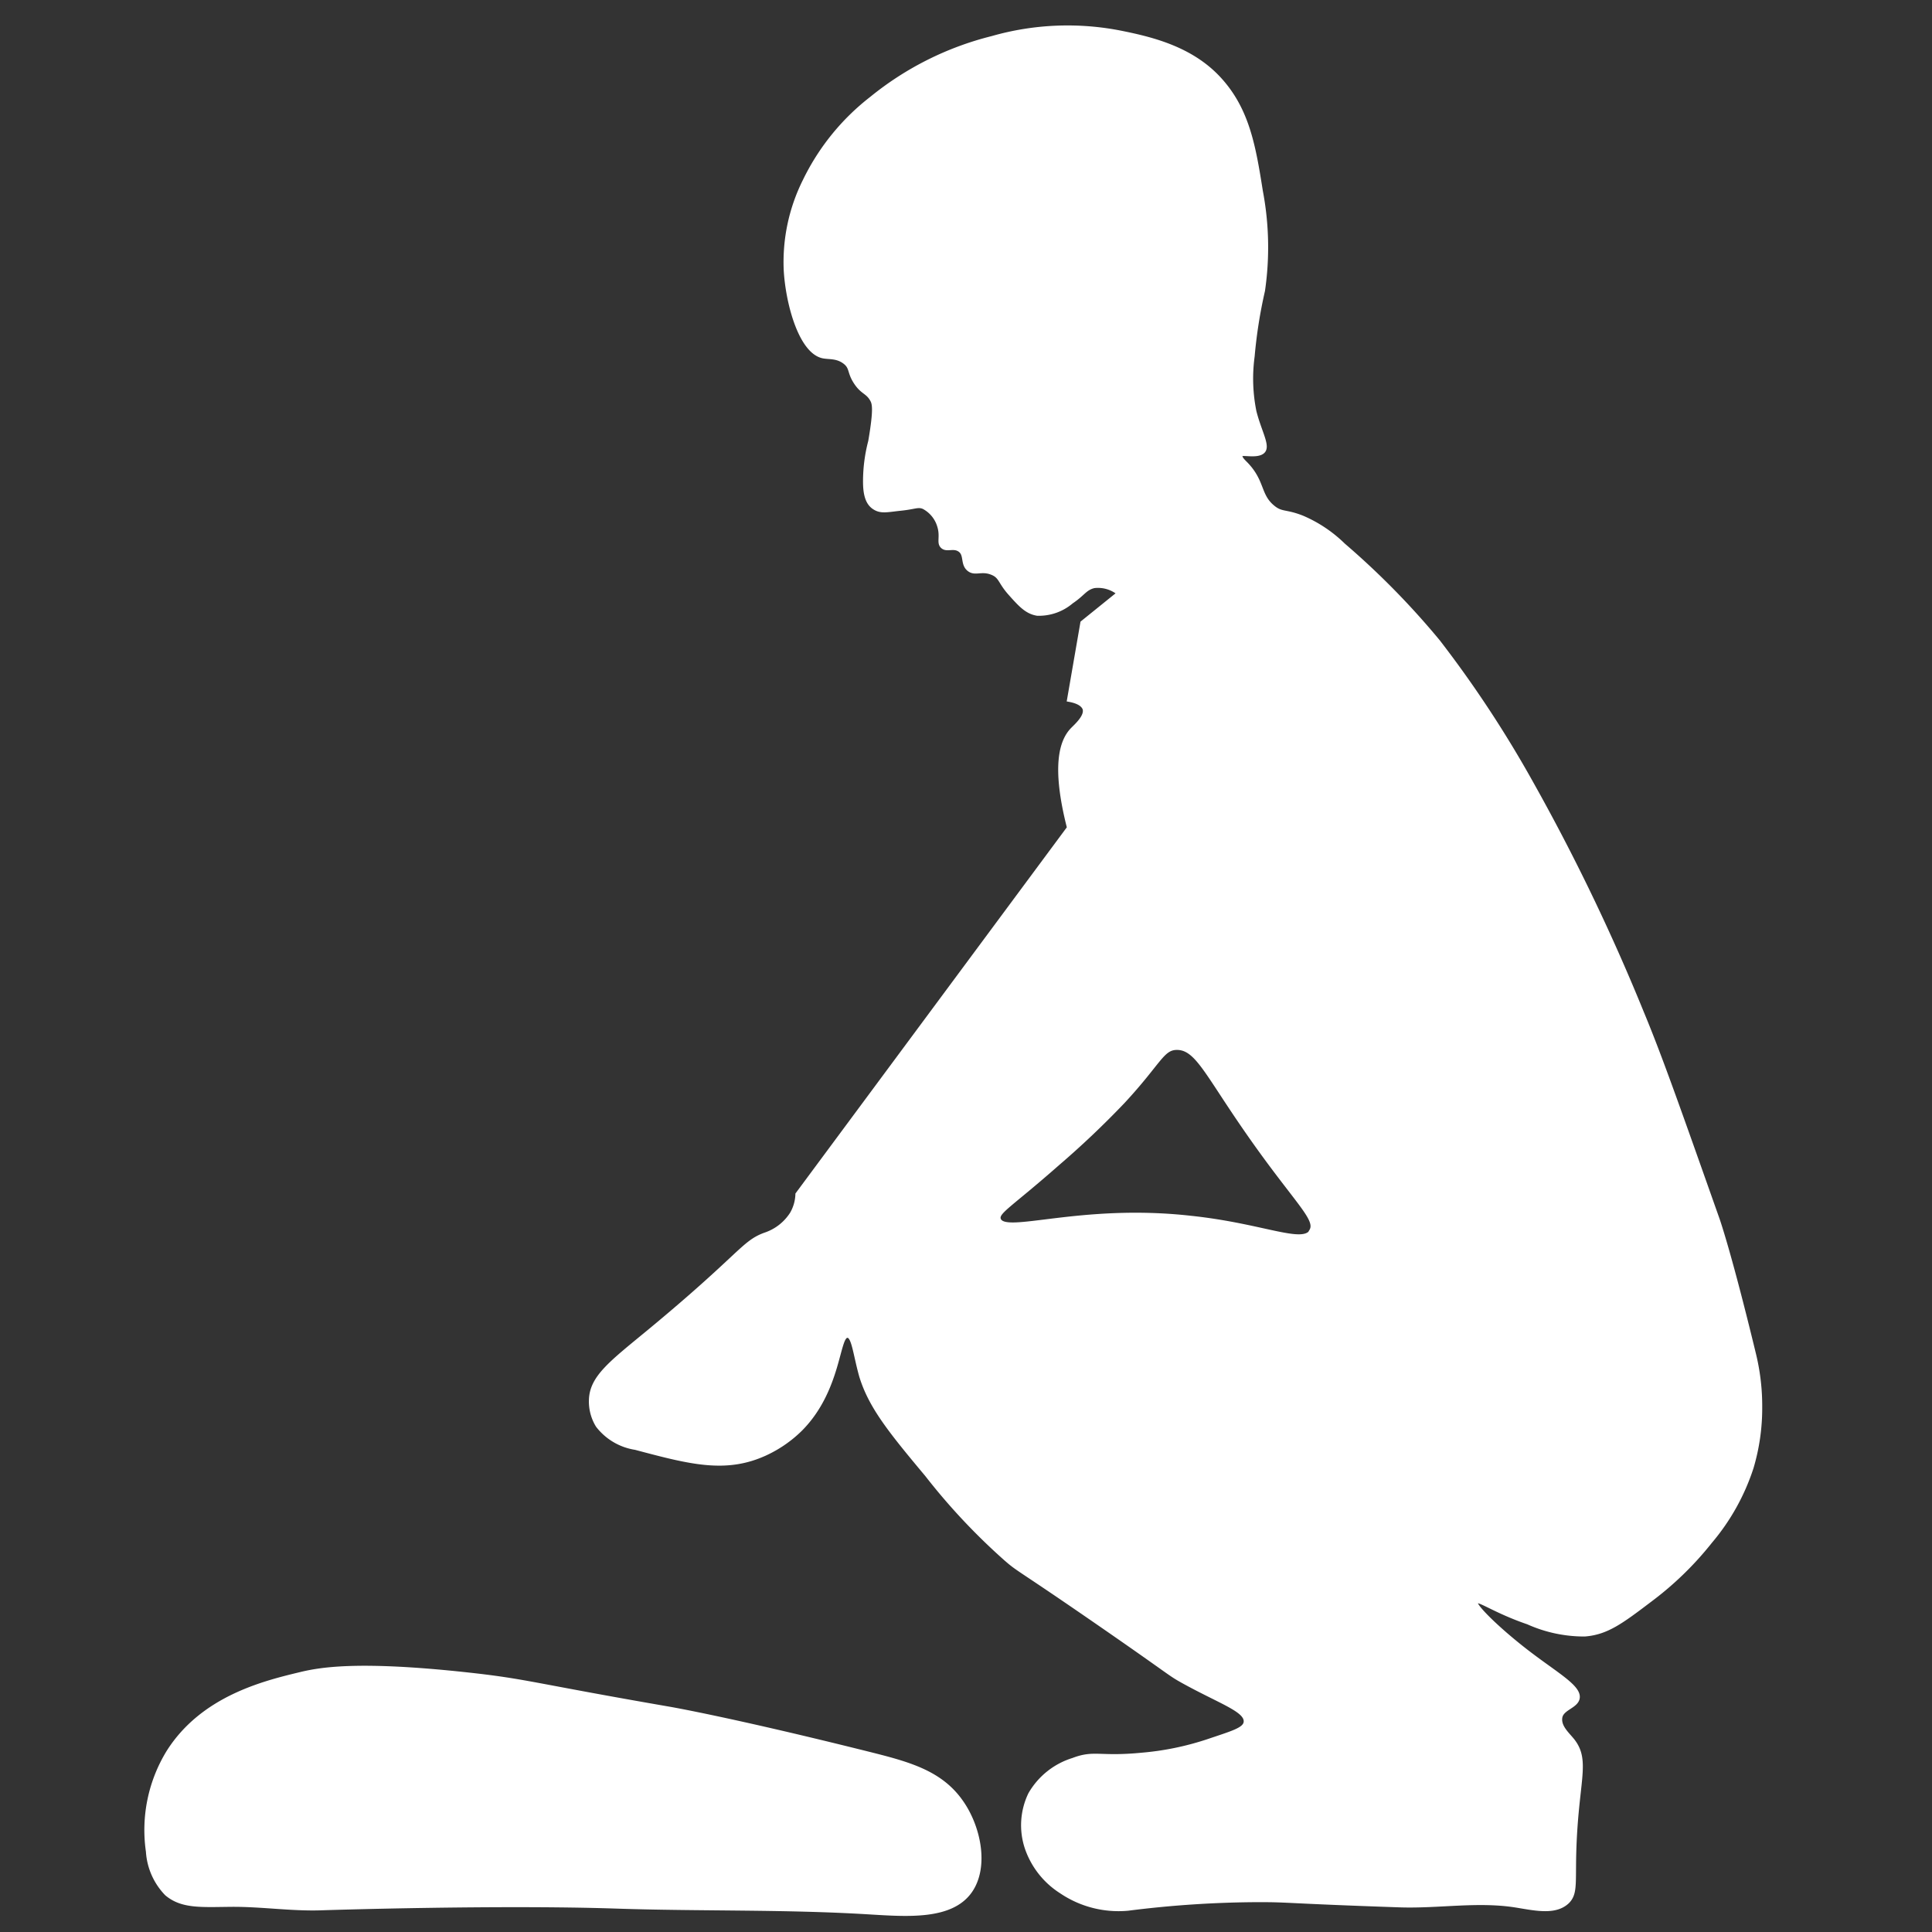
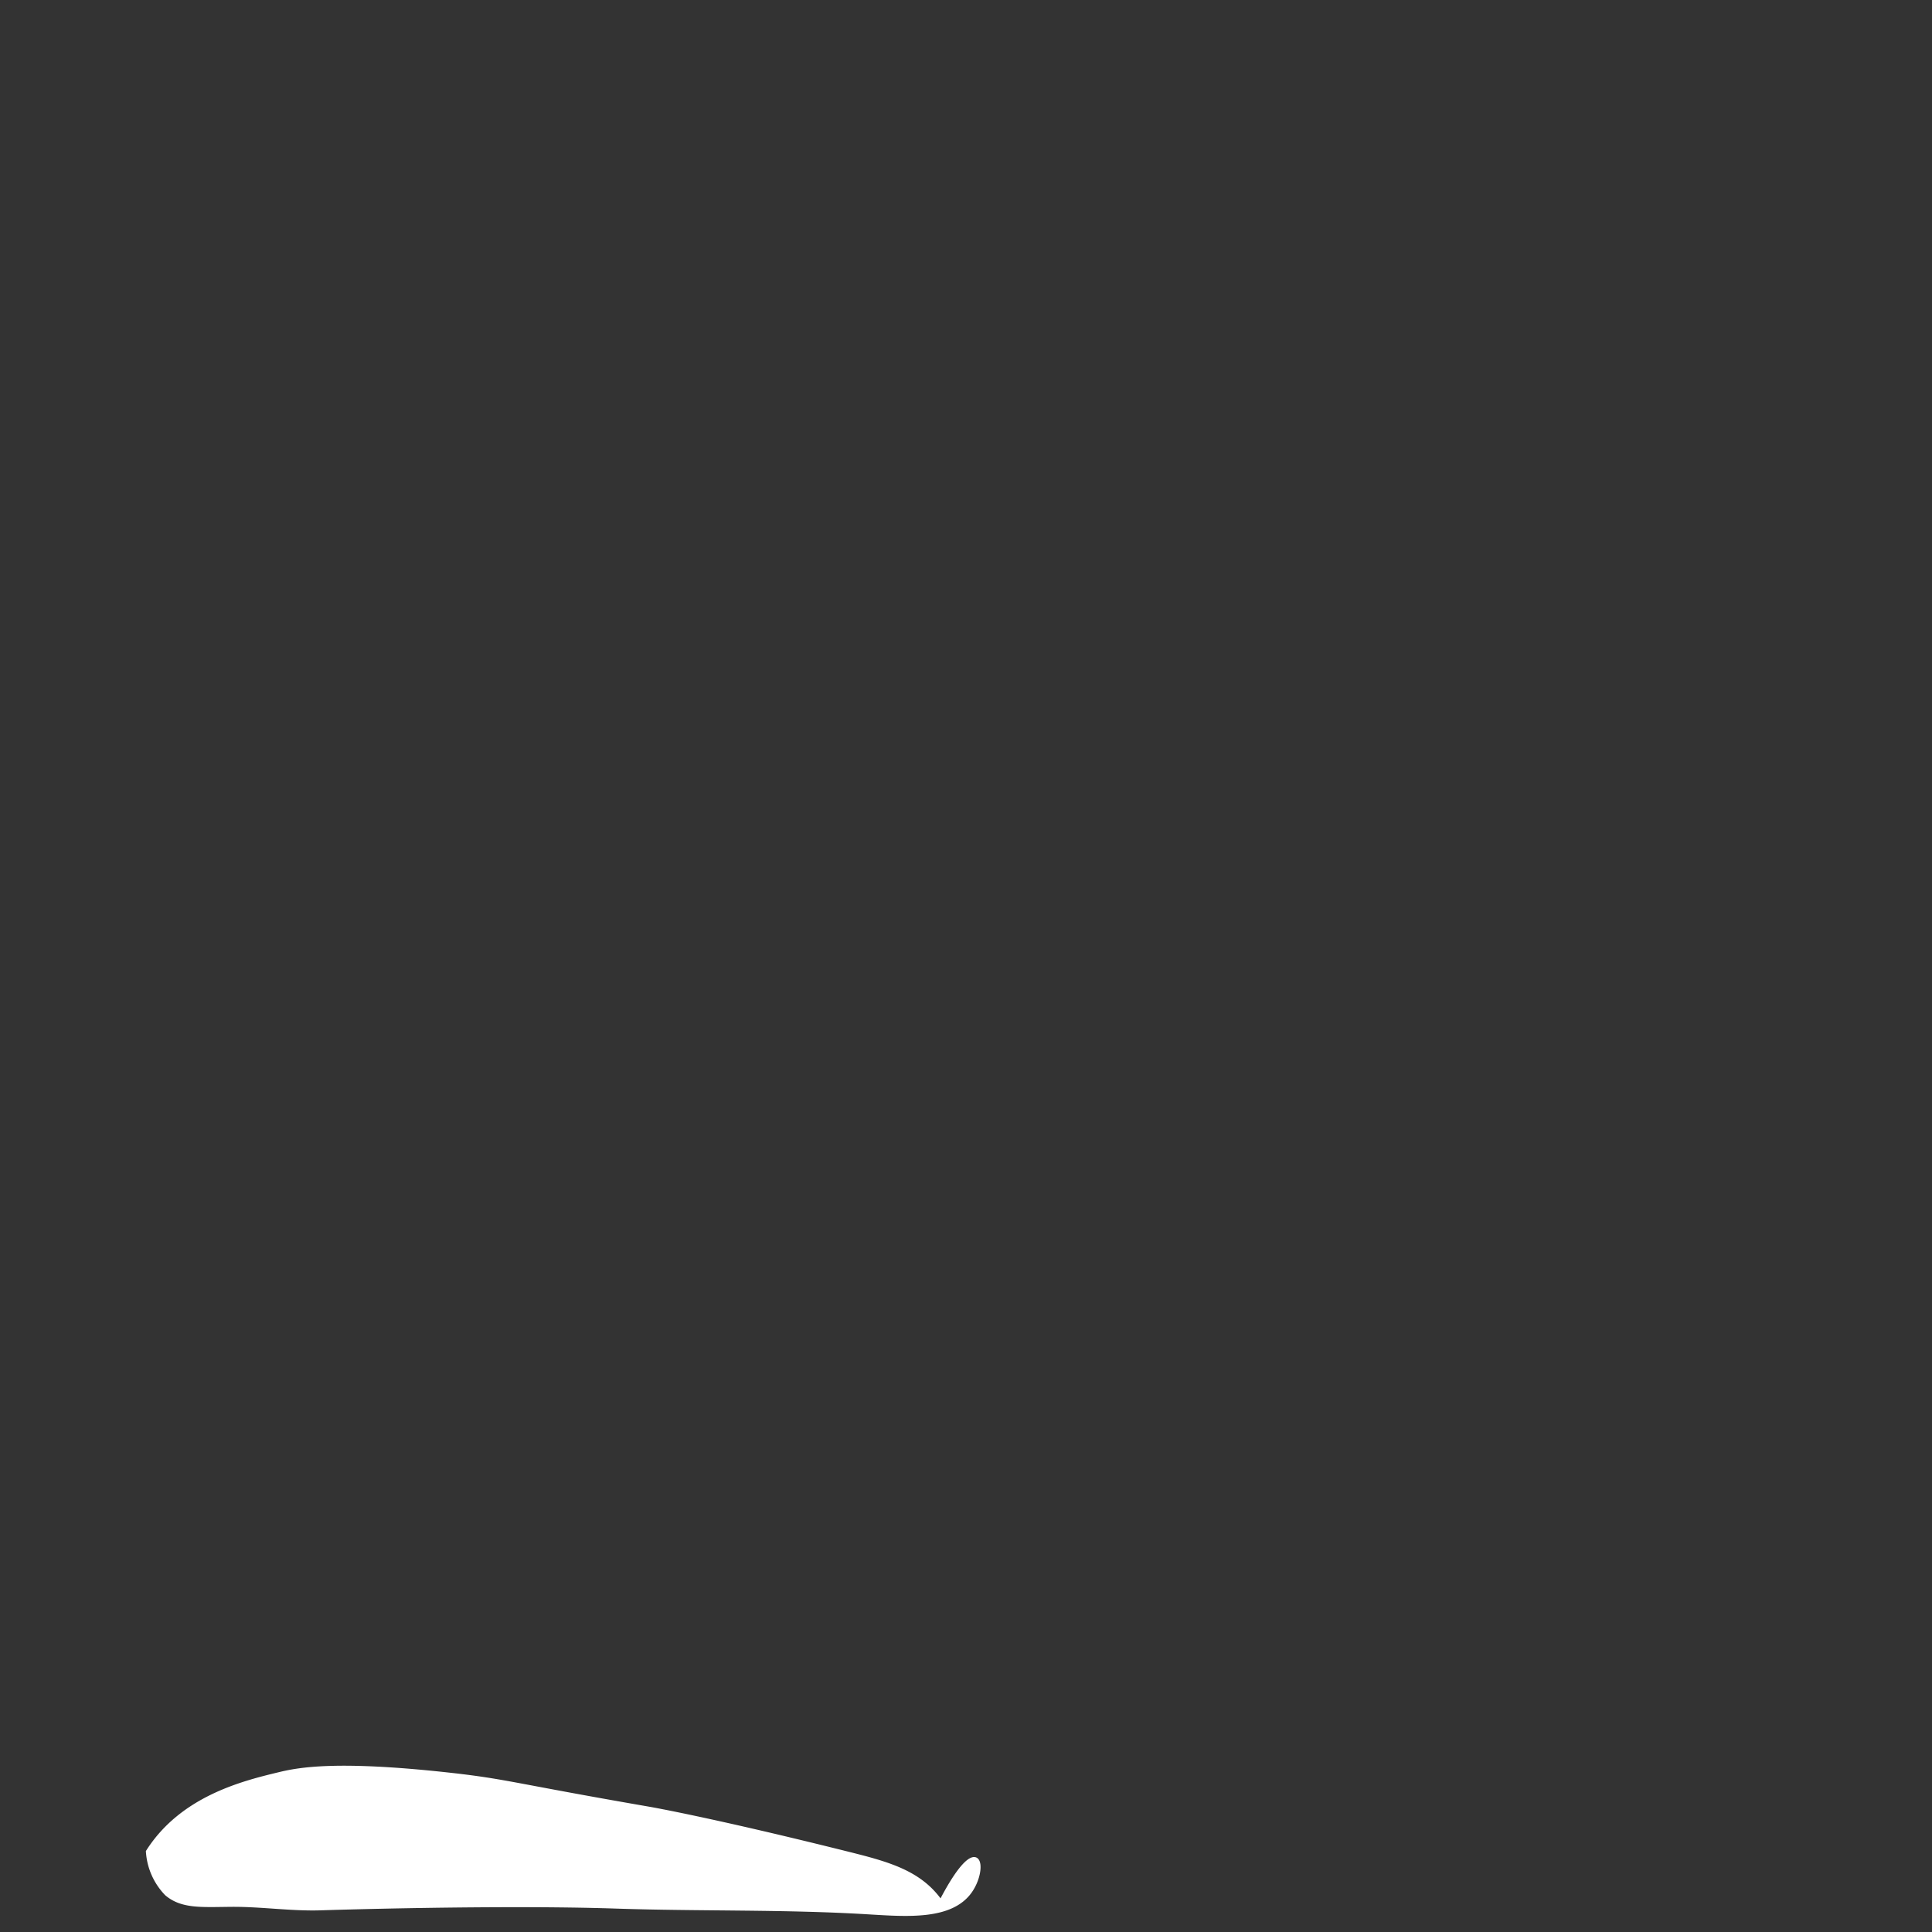
<svg xmlns="http://www.w3.org/2000/svg" id="Layer_2" data-name="Layer 2" viewBox="0 0 144 144">
  <rect x="0" y="0" width="144" height="144" fill="#333333" stroke="none" />
  <defs>
    <style>.cls-1{fill:#fff;stroke:#fff;stroke-miterlimit:10;stroke-width:0.25px;}</style>
  </defs>
  <title>Lifting</title>
-   <path class="cls-1" d="M130.74,100.86c-1.84-7.6-2.7-10-2.7-10-2.83-8-4.25-12.06-5.65-15.42a151.81,151.81,0,0,0-8.23-17.09,84.81,84.81,0,0,0-6.94-10.54,59.15,59.15,0,0,0-7.07-7.2,10,10,0,0,0-3.08-2.06c-1.27-.5-1.54-.24-2.18-.77-1.07-.88-.71-1.88-2-3.22-.18-.18-.48-.46-.4-.64s1.25.17,1.67-.26-.26-1.48-.64-3a12.36,12.36,0,0,1-.13-4.11,35.86,35.86,0,0,1,.77-4.88A22.43,22.43,0,0,0,94,14.24c-.53-3.36-1-6.07-3.08-8.35s-5-3-7.33-3.47a20.46,20.46,0,0,0-9.64.39,23.13,23.13,0,0,0-9,4.5,17.35,17.35,0,0,0-5,6.17,13.57,13.57,0,0,0-1.41,6.68c.15,2.53,1.14,6.12,2.83,6.43.45.08,1,0,1.54.39s.35.71.77,1.41c.54.9.94.79,1.29,1.41.16.28.28.67-.13,3.08a11.81,11.81,0,0,0-.39,3c0,.76.1,1.54.64,1.93s1,.24,2.06.13,1.25-.29,1.67-.13a2.33,2.33,0,0,1,1.16,1.41c.25.8-.08,1.24.26,1.54s.83-.07,1.29.26.17,1,.64,1.41.92,0,1.67.26.62.65,1.41,1.54,1.27,1.41,2.06,1.54a3.77,3.77,0,0,0,2.57-.9c.88-.59,1-1,1.67-1.16a2.43,2.43,0,0,1,1.8.51l-2.7,2.18-1,5.78c.46.08,1,.25,1.16.64.18.56-.63,1.26-.9,1.54-.83.86-1.43,2.74-.26,7.33L59.41,89A3.07,3.07,0,0,1,59,90.45,3.75,3.75,0,0,1,57,92c-1.65.61-1.75,1.52-8.61,7.2-2.85,2.35-4.32,3.43-4.37,5.14a3.44,3.44,0,0,0,.51,1.93,4.42,4.42,0,0,0,2.83,1.67c4.1,1.09,6.78,1.8,9.77.39a9.26,9.26,0,0,0,2.57-1.8c2.9-2.93,2.74-7,3.47-6.94.43,0,.55,1.41,1,3,.69,2.23,2.09,4,4.88,7.33a47,47,0,0,0,5.91,6.3c1,.87.74.53,6.68,4.63s5.4,3.86,6.55,4.5c2.79,1.54,4.72,2.14,4.63,3-.06.54-1,.79-2.83,1.41a21.25,21.25,0,0,1-4.88,1c-3.18.31-3.54-.22-5.14.39a5.62,5.62,0,0,0-3.21,2.57,5.36,5.36,0,0,0-.26,4A6.27,6.27,0,0,0,79.07,141a7.65,7.65,0,0,0,5,1.29,79.07,79.07,0,0,1,9.77-.64c2.35,0,2,.1,10.54.39,2.84.09,5.72-.43,8.53,0,1.45.23,3,.61,3.93-.27.58-.57.48-1.27.51-3.21.1-5.74,1.15-7.26-.13-8.87-.39-.48-1-1-.9-1.67s1.14-.8,1.29-1.41c.2-.86-1.53-1.78-3.73-3.47s-4-3.47-3.86-3.73,1.4.7,3.86,1.54a10.22,10.22,0,0,0,4.24.9c1.65-.13,2.73-.94,4.88-2.57a24.2,24.2,0,0,0,4.5-4.37,16.33,16.33,0,0,0,3.08-5.53,15.56,15.56,0,0,0,.64-4.5A16.35,16.35,0,0,0,130.74,100.86Zm-33-9.12c-.66,1.09-3.61-.43-9-1-8.21-.92-13.86,1.35-14.27.13-.17-.52.84-1,4.37-4.11a67,67,0,0,0,4.88-4.63c2.72-2.93,2.92-4,4-4,1.43,0,2.15,1.78,5,5.91C96.47,89.49,98.25,90.84,97.71,91.73Z" />
-   <path class="cls-1" d="M72.31,141c-1.44,2-4.71,1.73-7.58,1.56-6.26-.38-12.55-.22-18.82-.43-8.77-.29-21.44.11-22,.13-2.23.07-4.45-.28-6.68-.26s-3.67.15-4.83-.83A5,5,0,0,1,11,138a11.16,11.16,0,0,1,1.54-7.45c2.54-4,7.07-5.13,9.77-5.78,1.47-.36,4.25-.89,12.47,0,4.52.49,4.81.78,15.16,2.57,0,0,4.57.79,14.78,3.34,3,.75,5.39,1.39,6.94,3.6C73,136.17,73.61,139.19,72.31,141Z" />
+   <path class="cls-1" d="M72.31,141c-1.44,2-4.71,1.73-7.58,1.56-6.26-.38-12.55-.22-18.82-.43-8.77-.29-21.44.11-22,.13-2.23.07-4.45-.28-6.68-.26s-3.67.15-4.83-.83A5,5,0,0,1,11,138c2.54-4,7.07-5.13,9.77-5.78,1.47-.36,4.25-.89,12.47,0,4.52.49,4.81.78,15.16,2.57,0,0,4.57.79,14.78,3.34,3,.75,5.39,1.39,6.94,3.6C73,136.17,73.61,139.19,72.31,141Z" />
</svg>